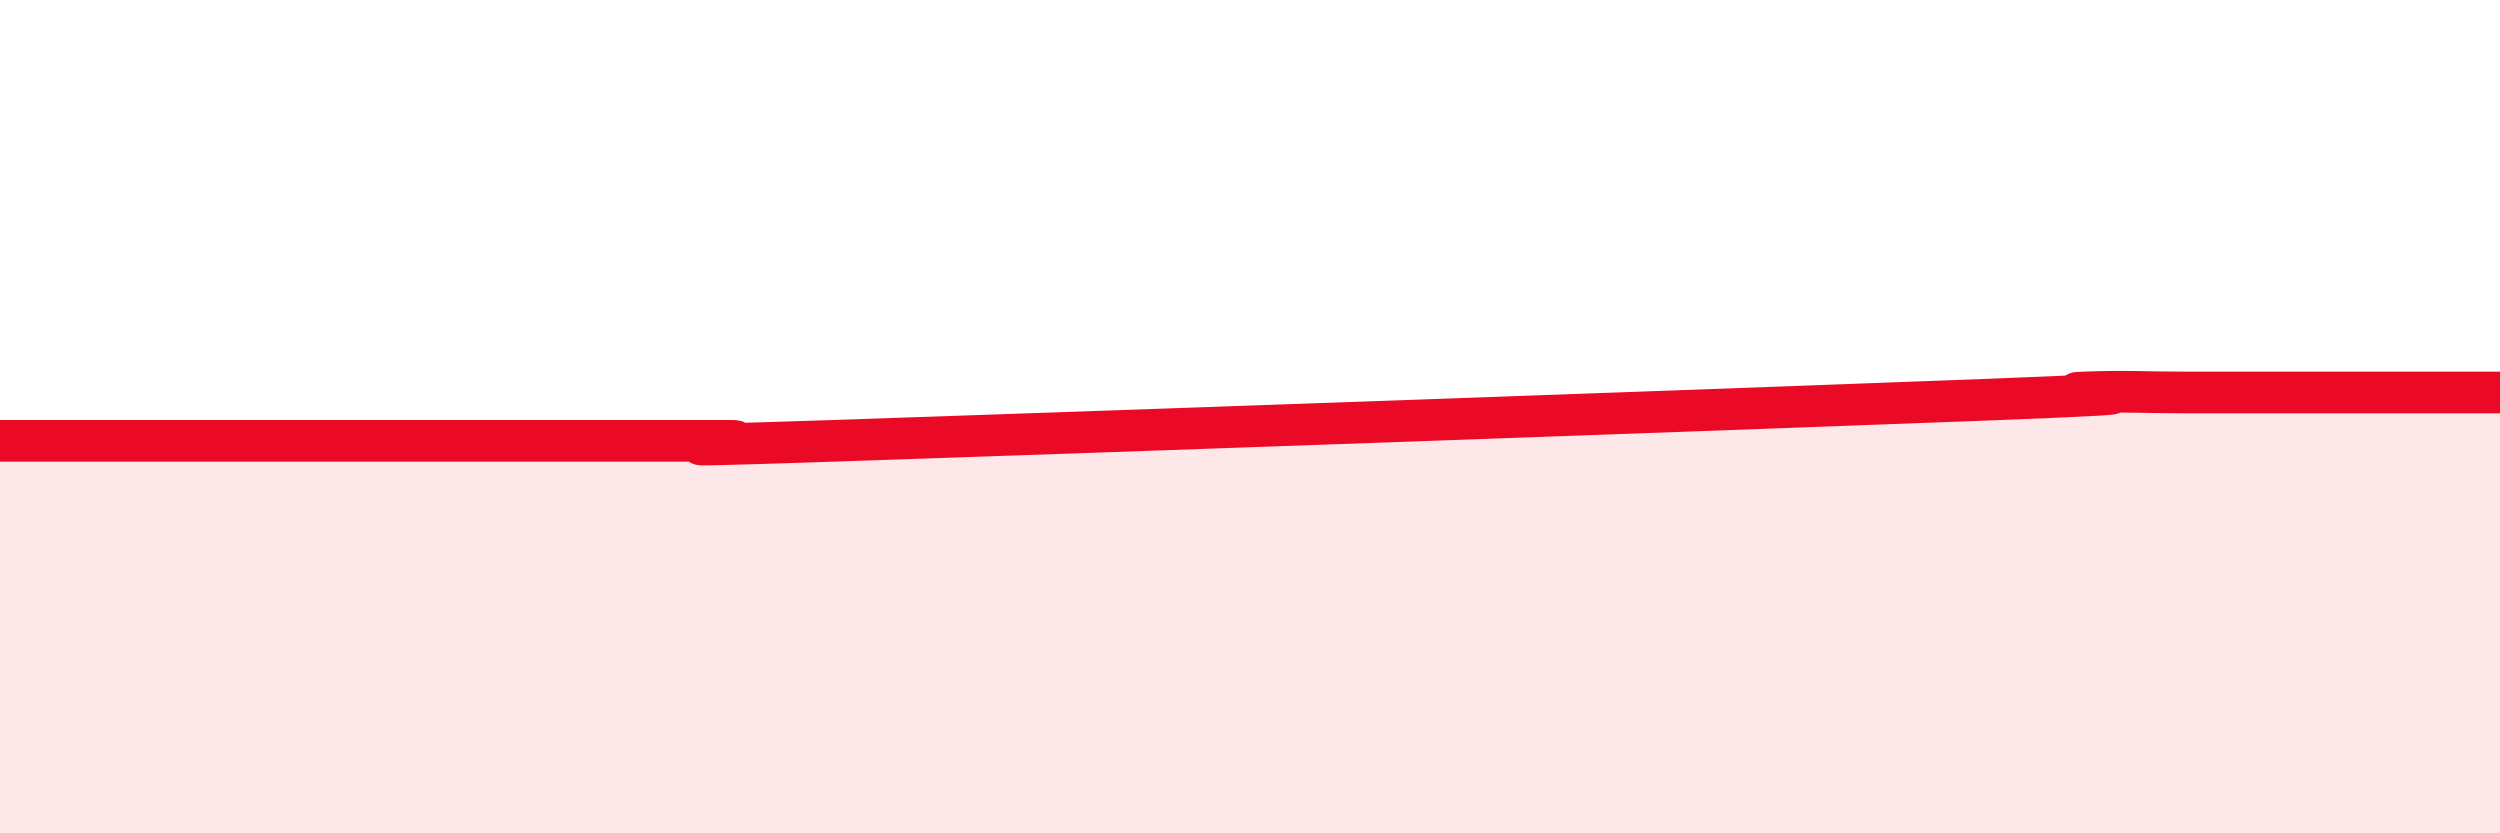
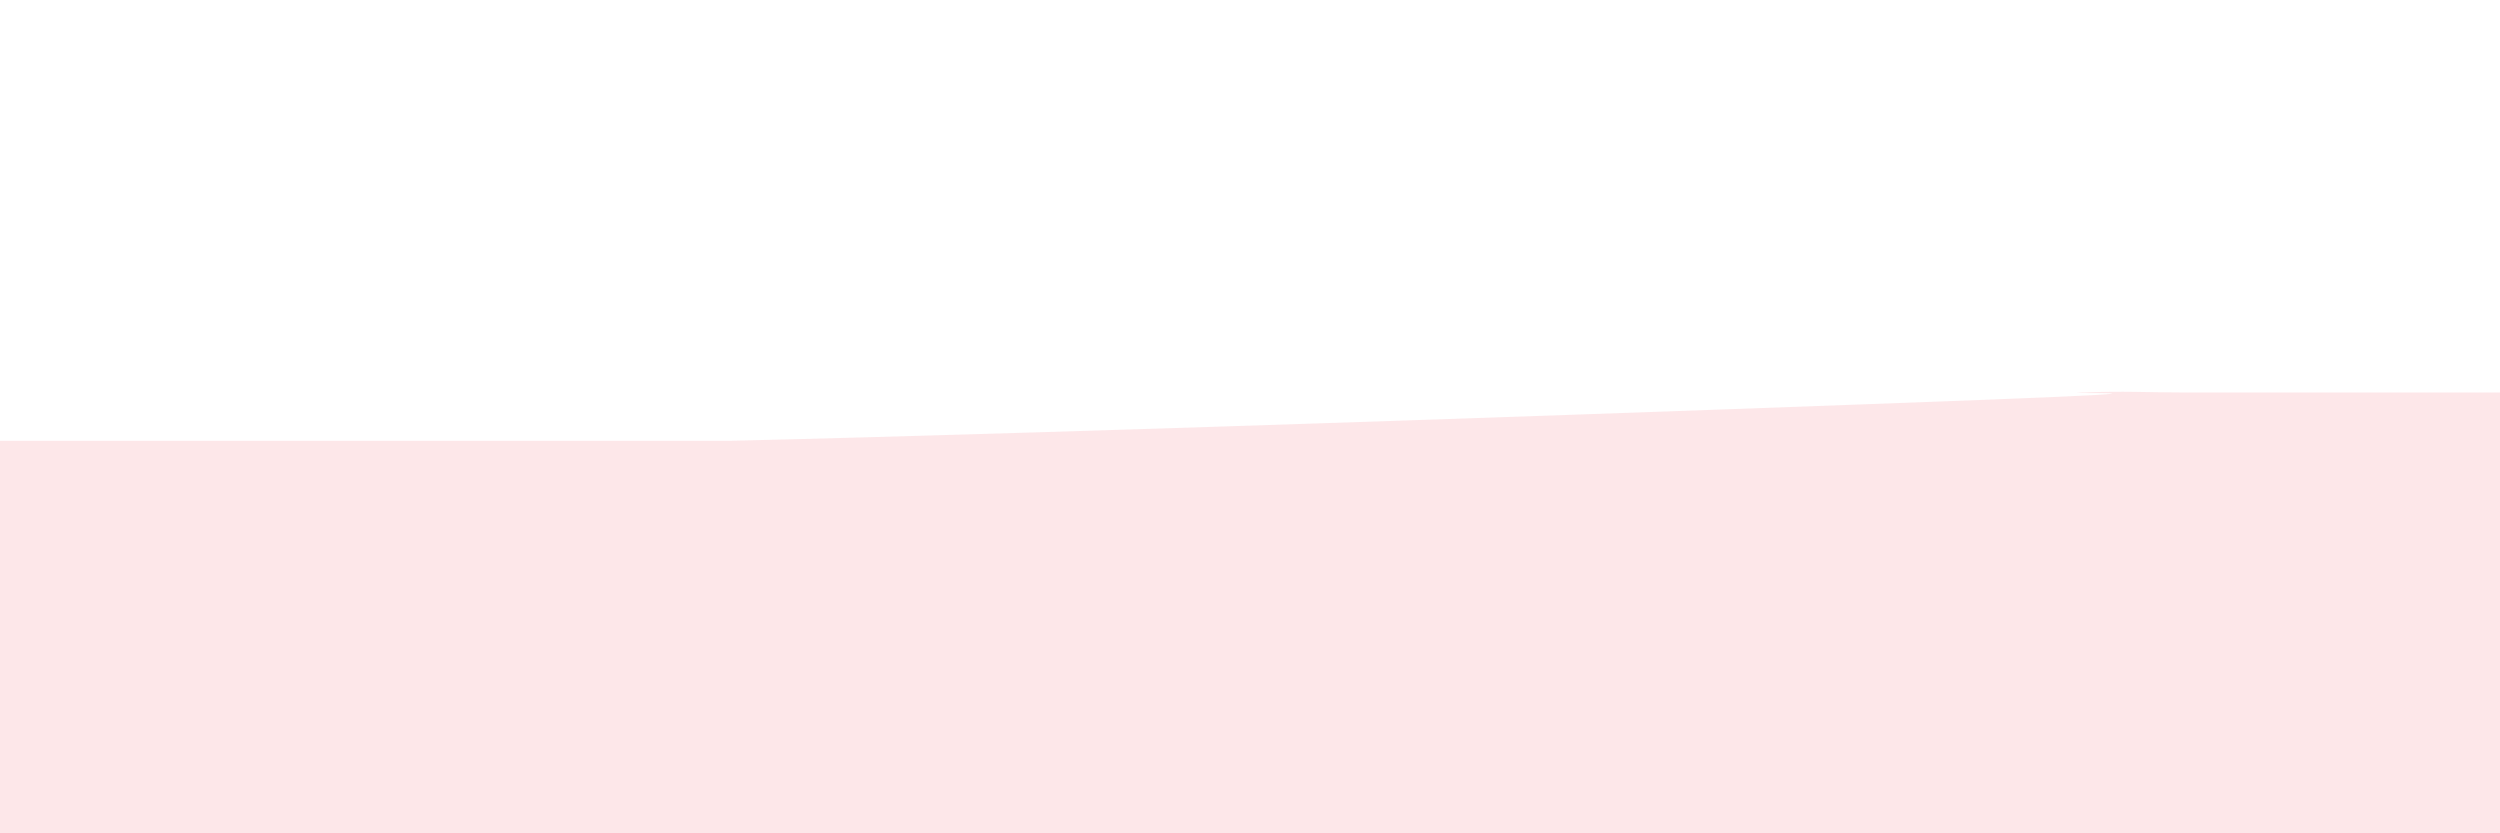
<svg xmlns="http://www.w3.org/2000/svg" width="60" height="20" viewBox="0 0 60 20">
-   <path d="M 0,10.58 C 0.5,10.58 1.5,10.58 2.5,10.58 C 3.5,10.58 4,10.58 5,10.58 C 6,10.58 6.5,10.58 7.5,10.58 C 8.5,10.58 9,10.58 10,10.58 C 11,10.58 11.5,10.58 12.5,10.58 C 13.5,10.58 14,10.58 15,10.58 C 16,10.58 16.5,10.58 17.5,10.58 C 18.5,10.58 14,10.78 20,10.58 C 26,10.38 41.5,9.83 47.5,9.6 C 53.5,9.37 49,9.46 50,9.42 C 51,9.38 51.5,9.42 52.5,9.42 C 53.5,9.42 53.5,9.42 55,9.42 C 56.5,9.42 59,9.42 60,9.42L60 20L0 20Z" fill="#EB0A25" opacity="0.1" stroke-linecap="round" stroke-linejoin="round" />
-   <path d="M 0,10.58 C 0.5,10.58 1.5,10.58 2.5,10.58 C 3.5,10.58 4,10.58 5,10.58 C 6,10.58 6.5,10.58 7.5,10.58 C 8.5,10.58 9,10.58 10,10.58 C 11,10.58 11.5,10.58 12.5,10.58 C 13.5,10.58 14,10.58 15,10.58 C 16,10.58 16.5,10.58 17.5,10.58 C 18.5,10.58 14,10.78 20,10.58 C 26,10.38 41.5,9.83 47.5,9.6 C 53.5,9.37 49,9.46 50,9.42 C 51,9.38 51.5,9.42 52.5,9.42 C 53.5,9.42 53.5,9.42 55,9.42 C 56.5,9.42 59,9.42 60,9.42" stroke="#EB0A25" stroke-width="1" fill="none" stroke-linecap="round" stroke-linejoin="round" />
+   <path d="M 0,10.58 C 0.5,10.58 1.5,10.58 2.5,10.58 C 3.5,10.58 4,10.58 5,10.58 C 6,10.58 6.5,10.58 7.5,10.58 C 8.5,10.58 9,10.58 10,10.58 C 11,10.58 11.5,10.58 12.5,10.58 C 13.5,10.58 14,10.58 15,10.58 C 16,10.58 16.5,10.58 17.5,10.58 C 26,10.38 41.5,9.83 47.5,9.6 C 53.5,9.37 49,9.46 50,9.42 C 51,9.38 51.5,9.42 52.5,9.42 C 53.5,9.42 53.5,9.42 55,9.42 C 56.5,9.42 59,9.42 60,9.42L60 20L0 20Z" fill="#EB0A25" opacity="0.1" stroke-linecap="round" stroke-linejoin="round" />
</svg>